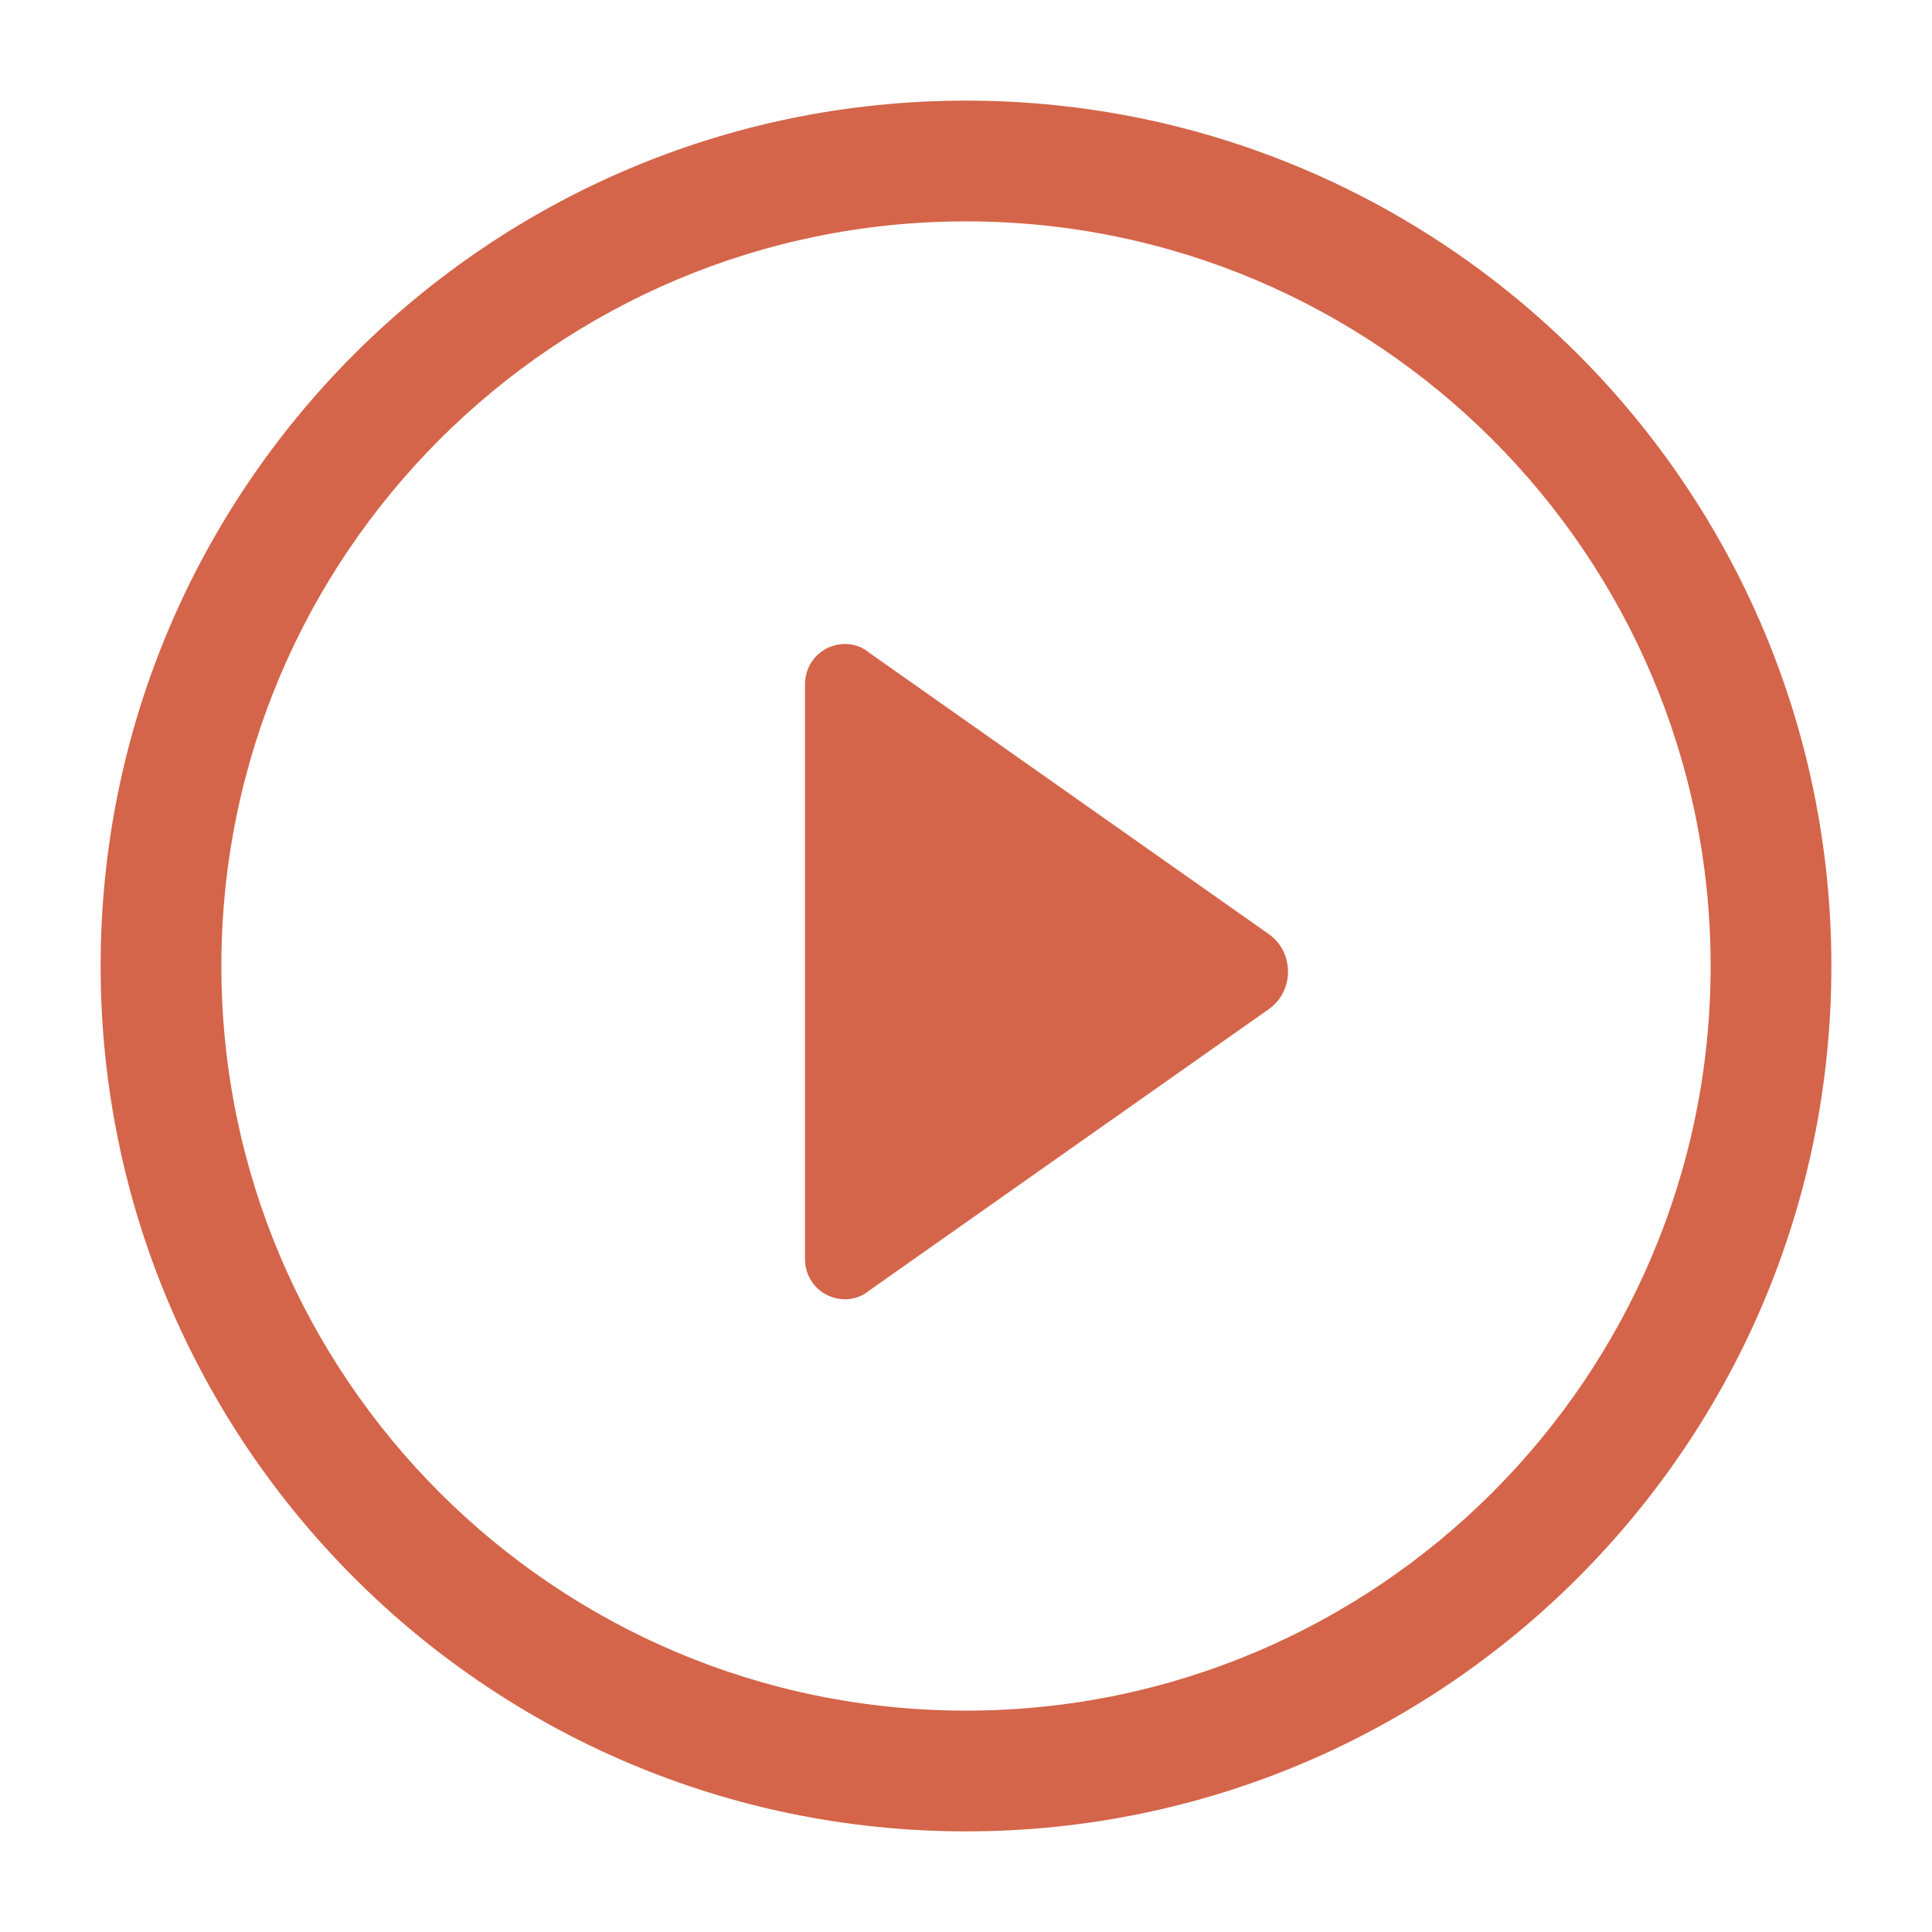
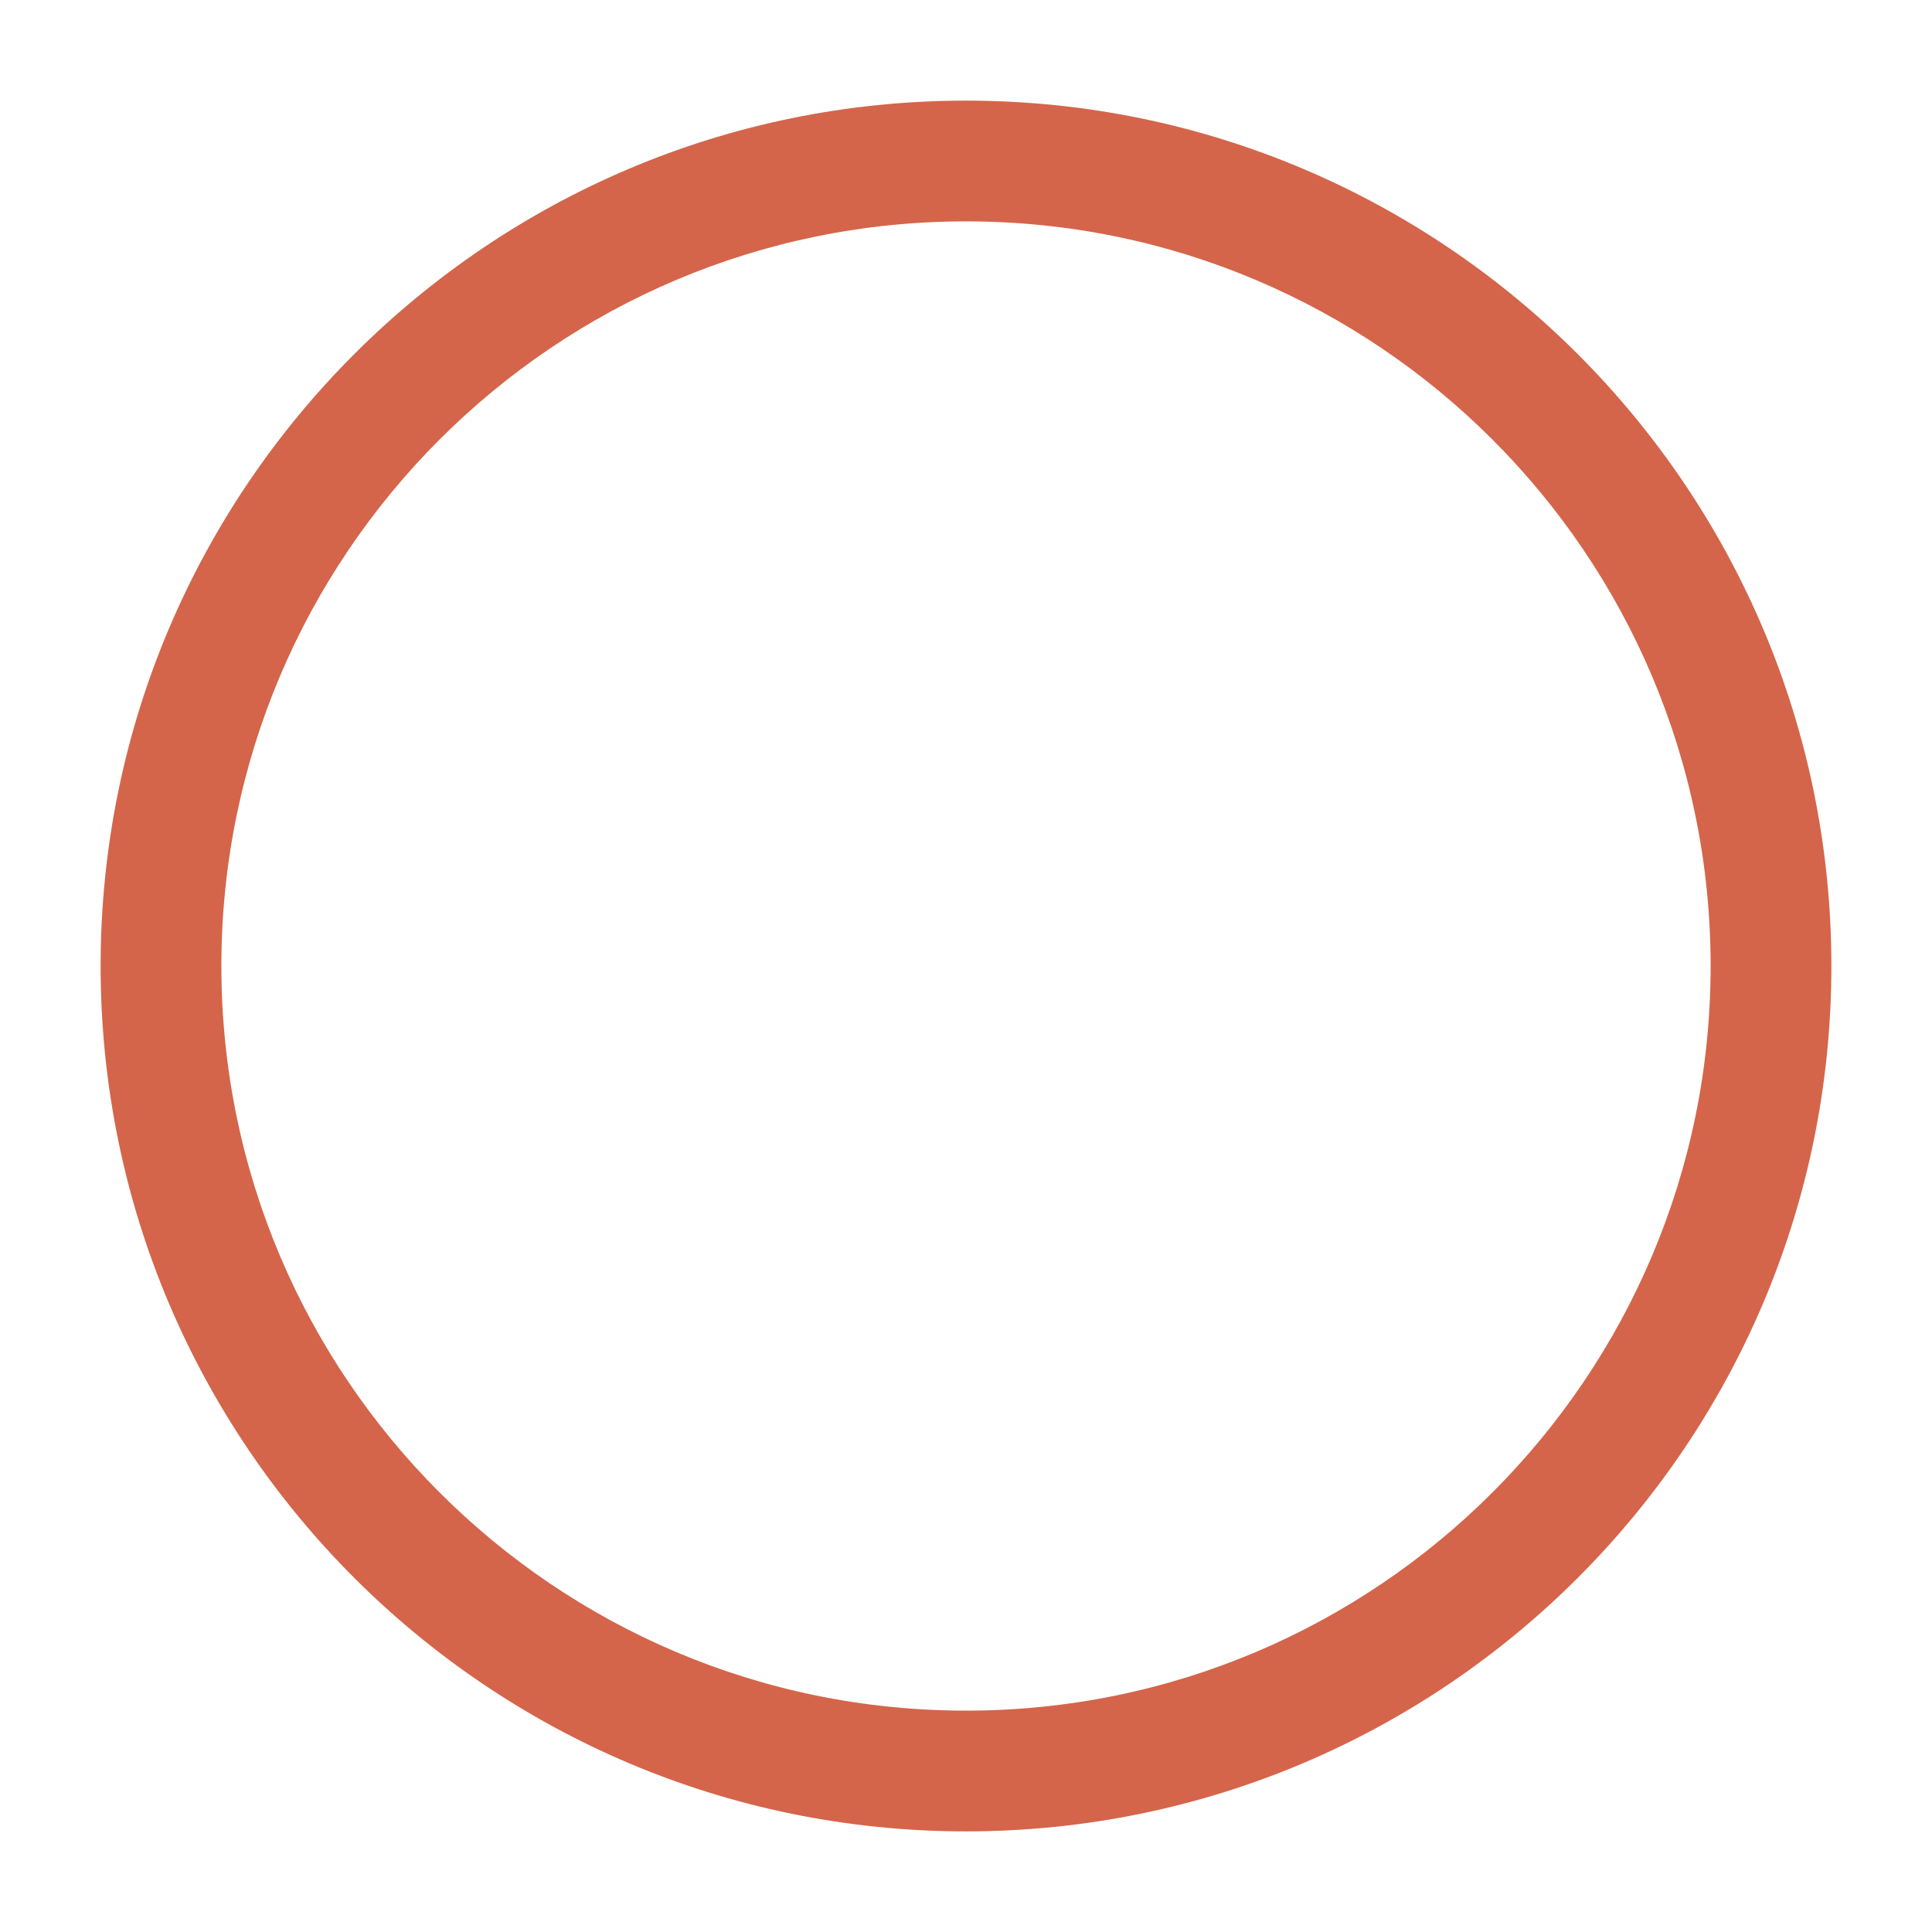
<svg xmlns="http://www.w3.org/2000/svg" width="24" height="24" viewBox="0 0 24 24" fill="none">
  <path d="M21.25 12C21.25 6.894 17.106 2.75 12 2.75C6.894 2.75 2.75 6.894 2.75 12C2.75 17.106 6.894 21.25 12 21.25C17.106 21.25 21.25 17.106 21.25 12ZM22.75 12C22.75 17.934 17.934 22.75 12 22.75C6.066 22.75 1.25 17.934 1.25 12C1.25 6.066 6.066 1.25 12 1.25C17.934 1.25 22.75 6.066 22.75 12Z" fill="#D4654A" />
-   <path d="M10 8.5C10 8.22 10.22 8 10.5 8C10.61 8 10.72 8.04 10.8 8.11L15.77 11.61C15.92 11.72 16 11.89 16 12.07C16 12.25 15.92 12.42 15.77 12.53L10.8 16.03C10.72 16.1 10.61 16.14 10.5 16.14C10.22 16.14 10 15.92 10 15.64V8.5Z" fill="#D4654A" />
</svg>